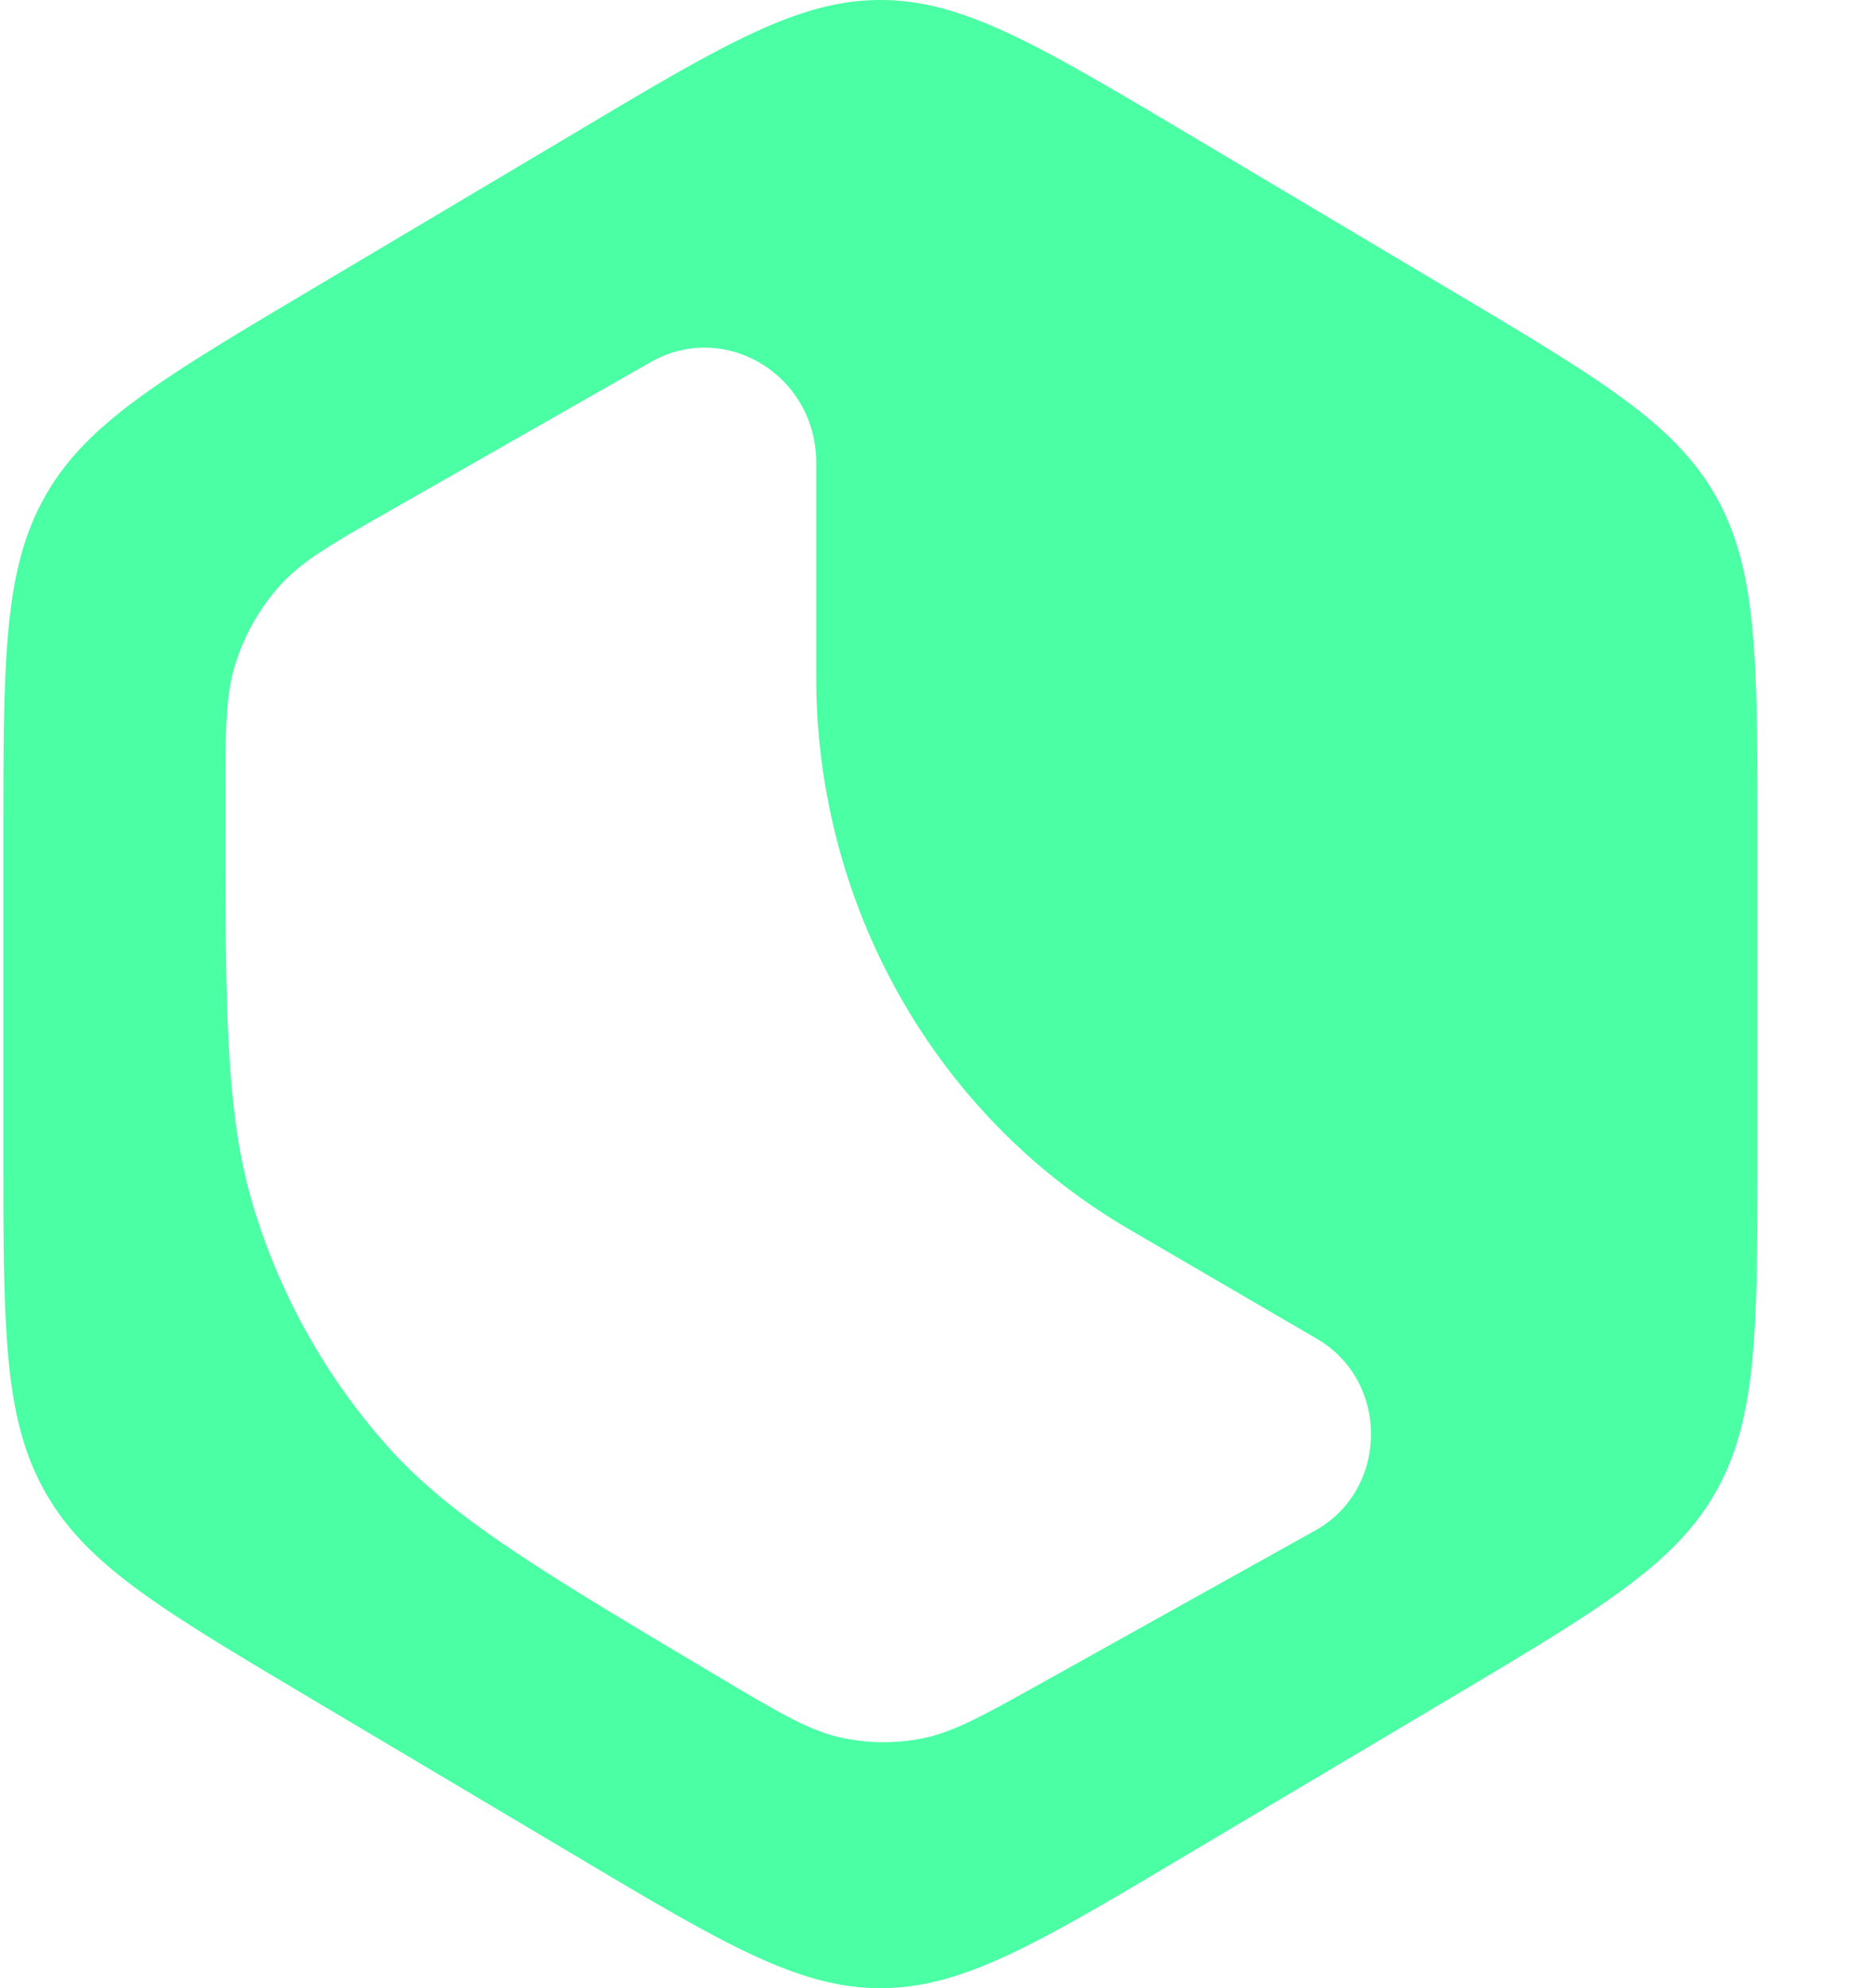
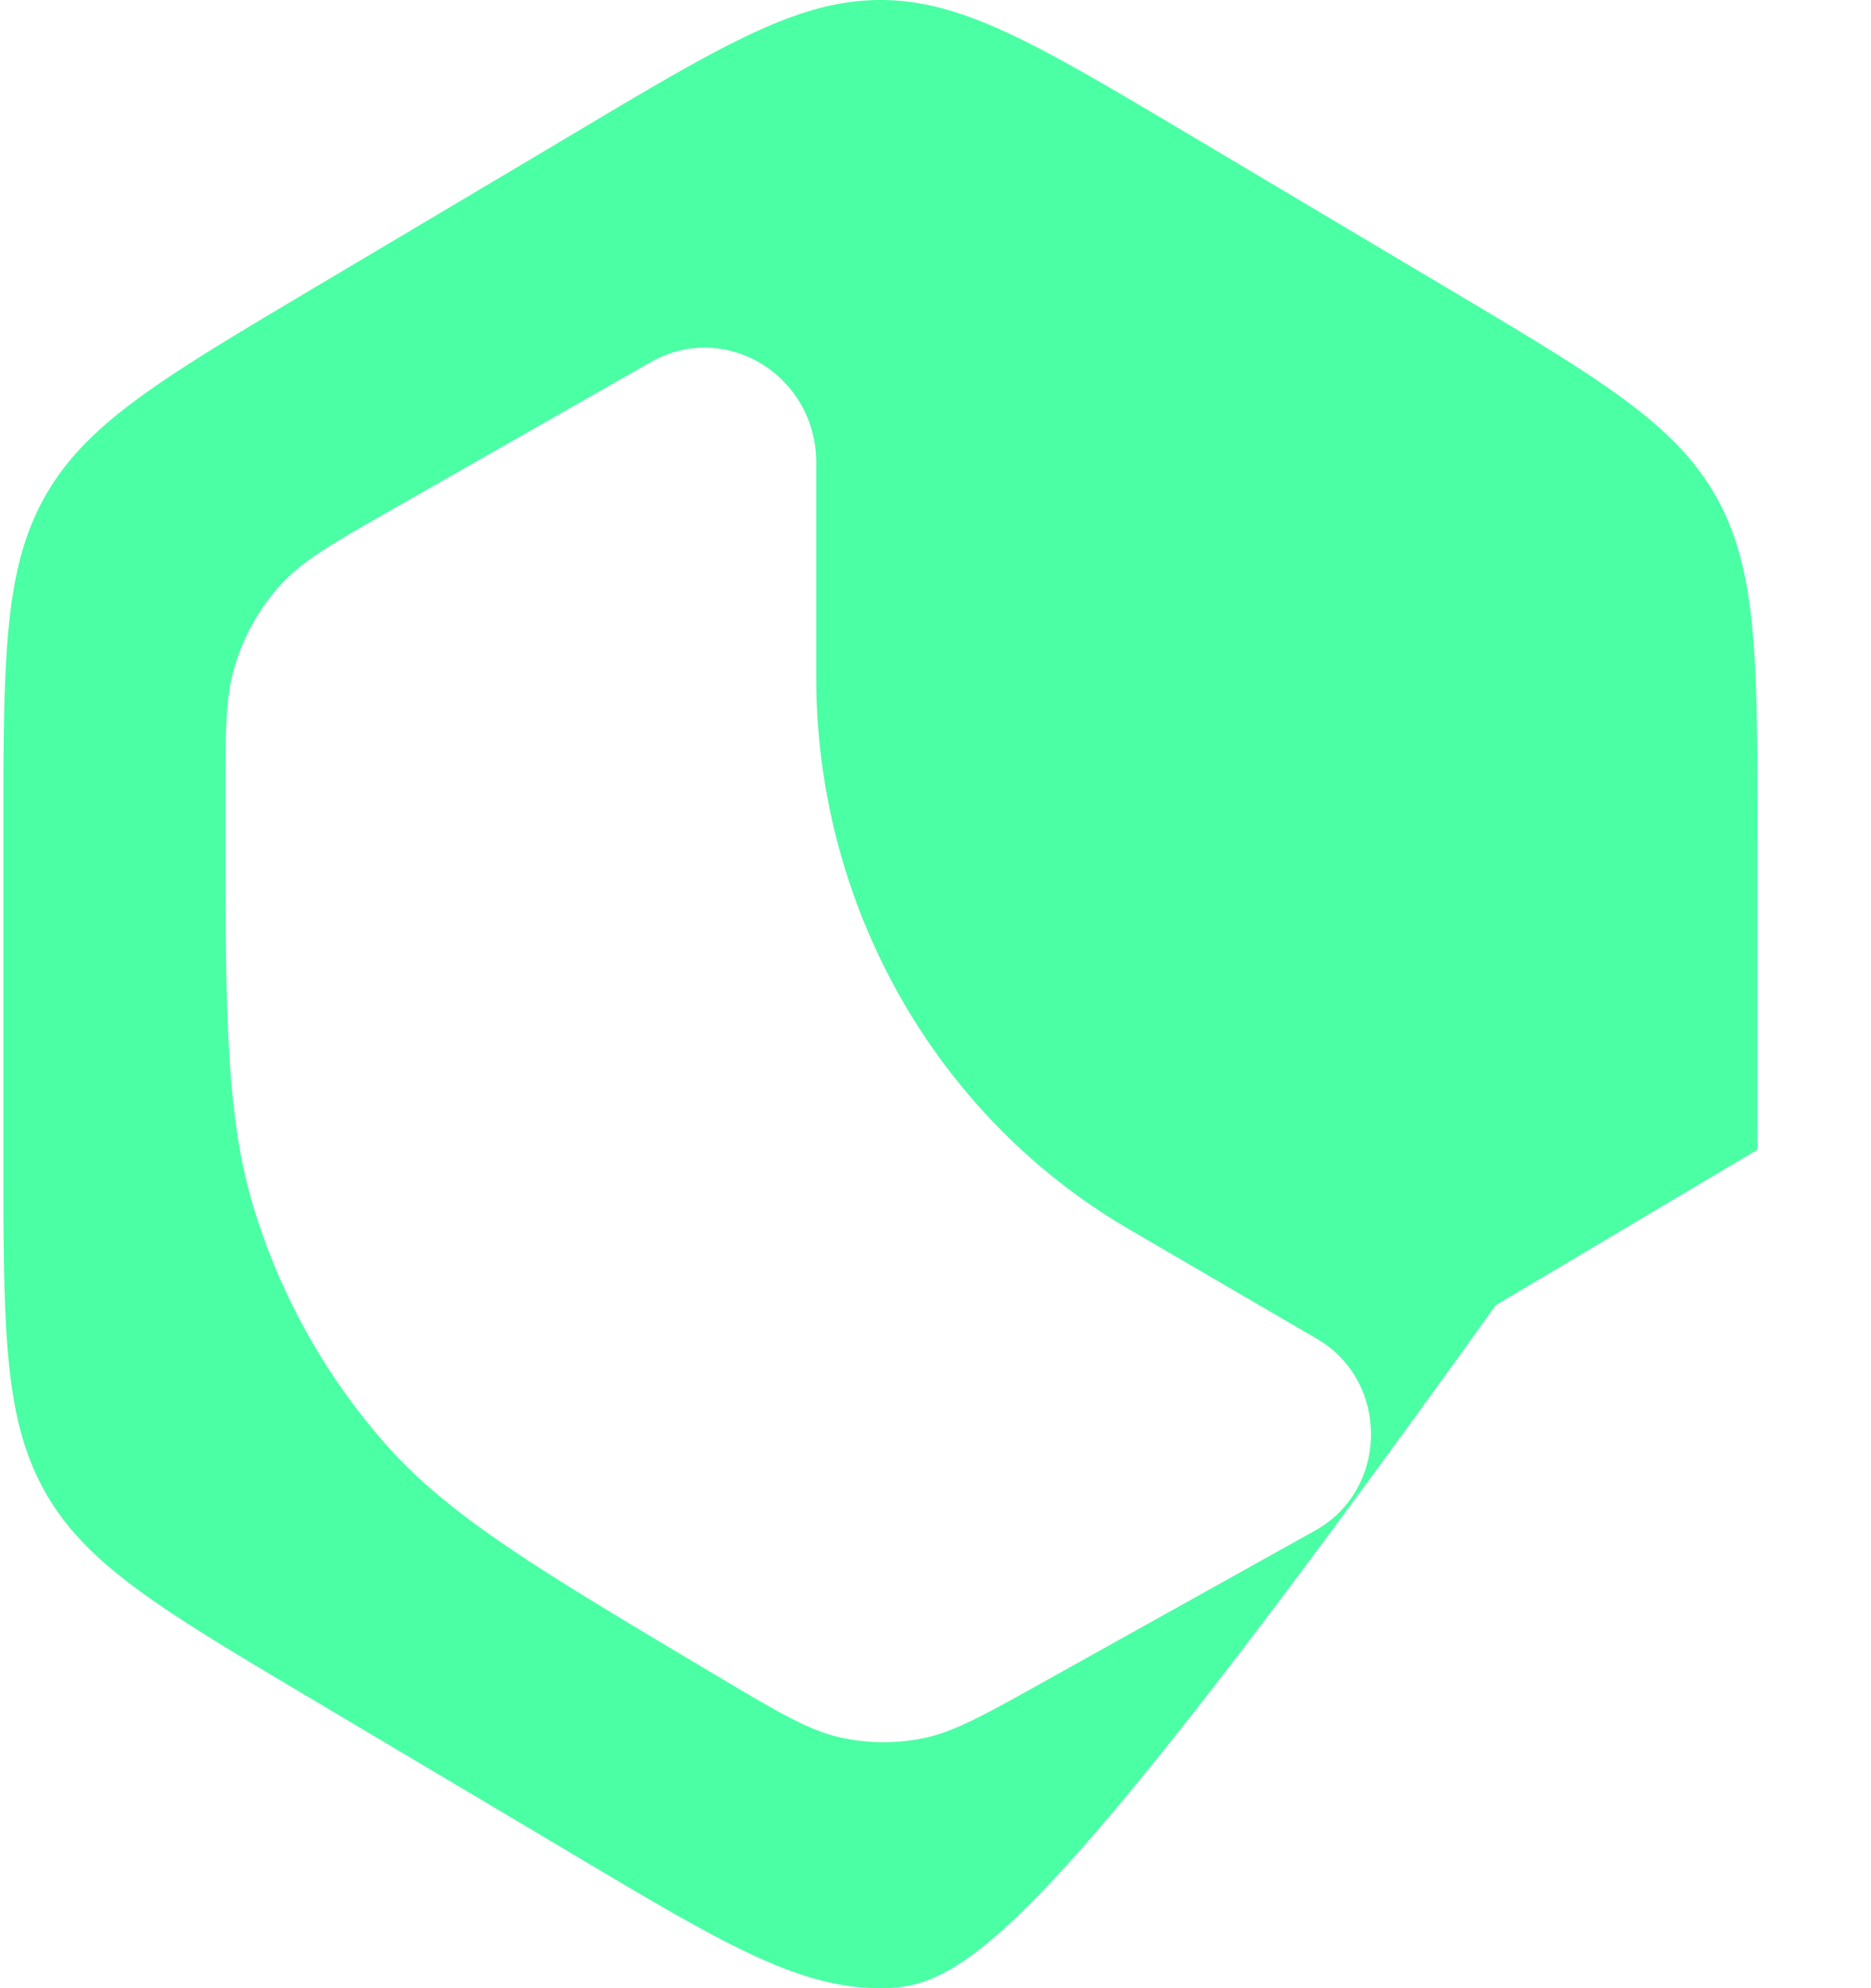
<svg xmlns="http://www.w3.org/2000/svg" width="16" height="17" fill="none" viewBox="0 0 16 17">
-   <path fill="#4AFFA4" fill-rule="evenodd" d="M7.53 0c.704 0 1.346.382 2.63 1.145l2.238 1.331c1.284.764 1.926 1.145 2.279 1.774.352.628.352 1.392.352 2.919V9.83c0 1.527 0 2.29-.352 2.919-.353.629-.995 1.01-2.279 1.774l-2.238 1.33C8.876 16.618 8.234 17 7.53 17c-.706 0-1.348-.382-2.632-1.146l-2.238-1.33C1.376 13.761.734 13.38.382 12.75c-.353-.63-.353-1.392-.353-2.92V7.17c0-1.527 0-2.29.353-2.92.352-.628.994-1.01 2.278-1.773l2.238-1.33C6.182.381 6.824 0 7.53 0Zm-.55 3.956c0-.748-.78-1.221-1.415-.86l-2.2 1.254c-.517.295-.775.442-.965.65a1.818 1.818 0 0 0-.387.678c-.086.271-.086.575-.086 1.183 0 1.788 0 2.682.248 3.484A5.46 5.46 0 0 0 3.3 12.351c.55.622 1.316 1.077 2.847 1.988.513.305.77.457 1.039.517.228.051.463.054.693.01.27-.052.526-.195 1.037-.48l2.332-1.3c.628-.35.636-1.274.016-1.637l-1.47-.857c-.14-.082-.21-.123-.274-.163-1.53-.953-2.486-2.641-2.538-4.482-.002-.078-.002-.161-.002-.327V3.956Z" clip-rule="evenodd" />
+   <path fill="#4AFFA4" fill-rule="evenodd" d="M7.53 0c.704 0 1.346.382 2.63 1.145l2.238 1.331c1.284.764 1.926 1.145 2.279 1.774.352.628.352 1.392.352 2.919V9.83l-2.238 1.33C8.876 16.618 8.234 17 7.53 17c-.706 0-1.348-.382-2.632-1.146l-2.238-1.33C1.376 13.761.734 13.38.382 12.75c-.353-.63-.353-1.392-.353-2.92V7.17c0-1.527 0-2.29.353-2.92.352-.628.994-1.01 2.278-1.773l2.238-1.33C6.182.381 6.824 0 7.53 0Zm-.55 3.956c0-.748-.78-1.221-1.415-.86l-2.2 1.254c-.517.295-.775.442-.965.65a1.818 1.818 0 0 0-.387.678c-.086.271-.086.575-.086 1.183 0 1.788 0 2.682.248 3.484A5.46 5.46 0 0 0 3.3 12.351c.55.622 1.316 1.077 2.847 1.988.513.305.77.457 1.039.517.228.051.463.054.693.01.27-.052.526-.195 1.037-.48l2.332-1.3c.628-.35.636-1.274.016-1.637l-1.47-.857c-.14-.082-.21-.123-.274-.163-1.53-.953-2.486-2.641-2.538-4.482-.002-.078-.002-.161-.002-.327V3.956Z" clip-rule="evenodd" />
</svg>